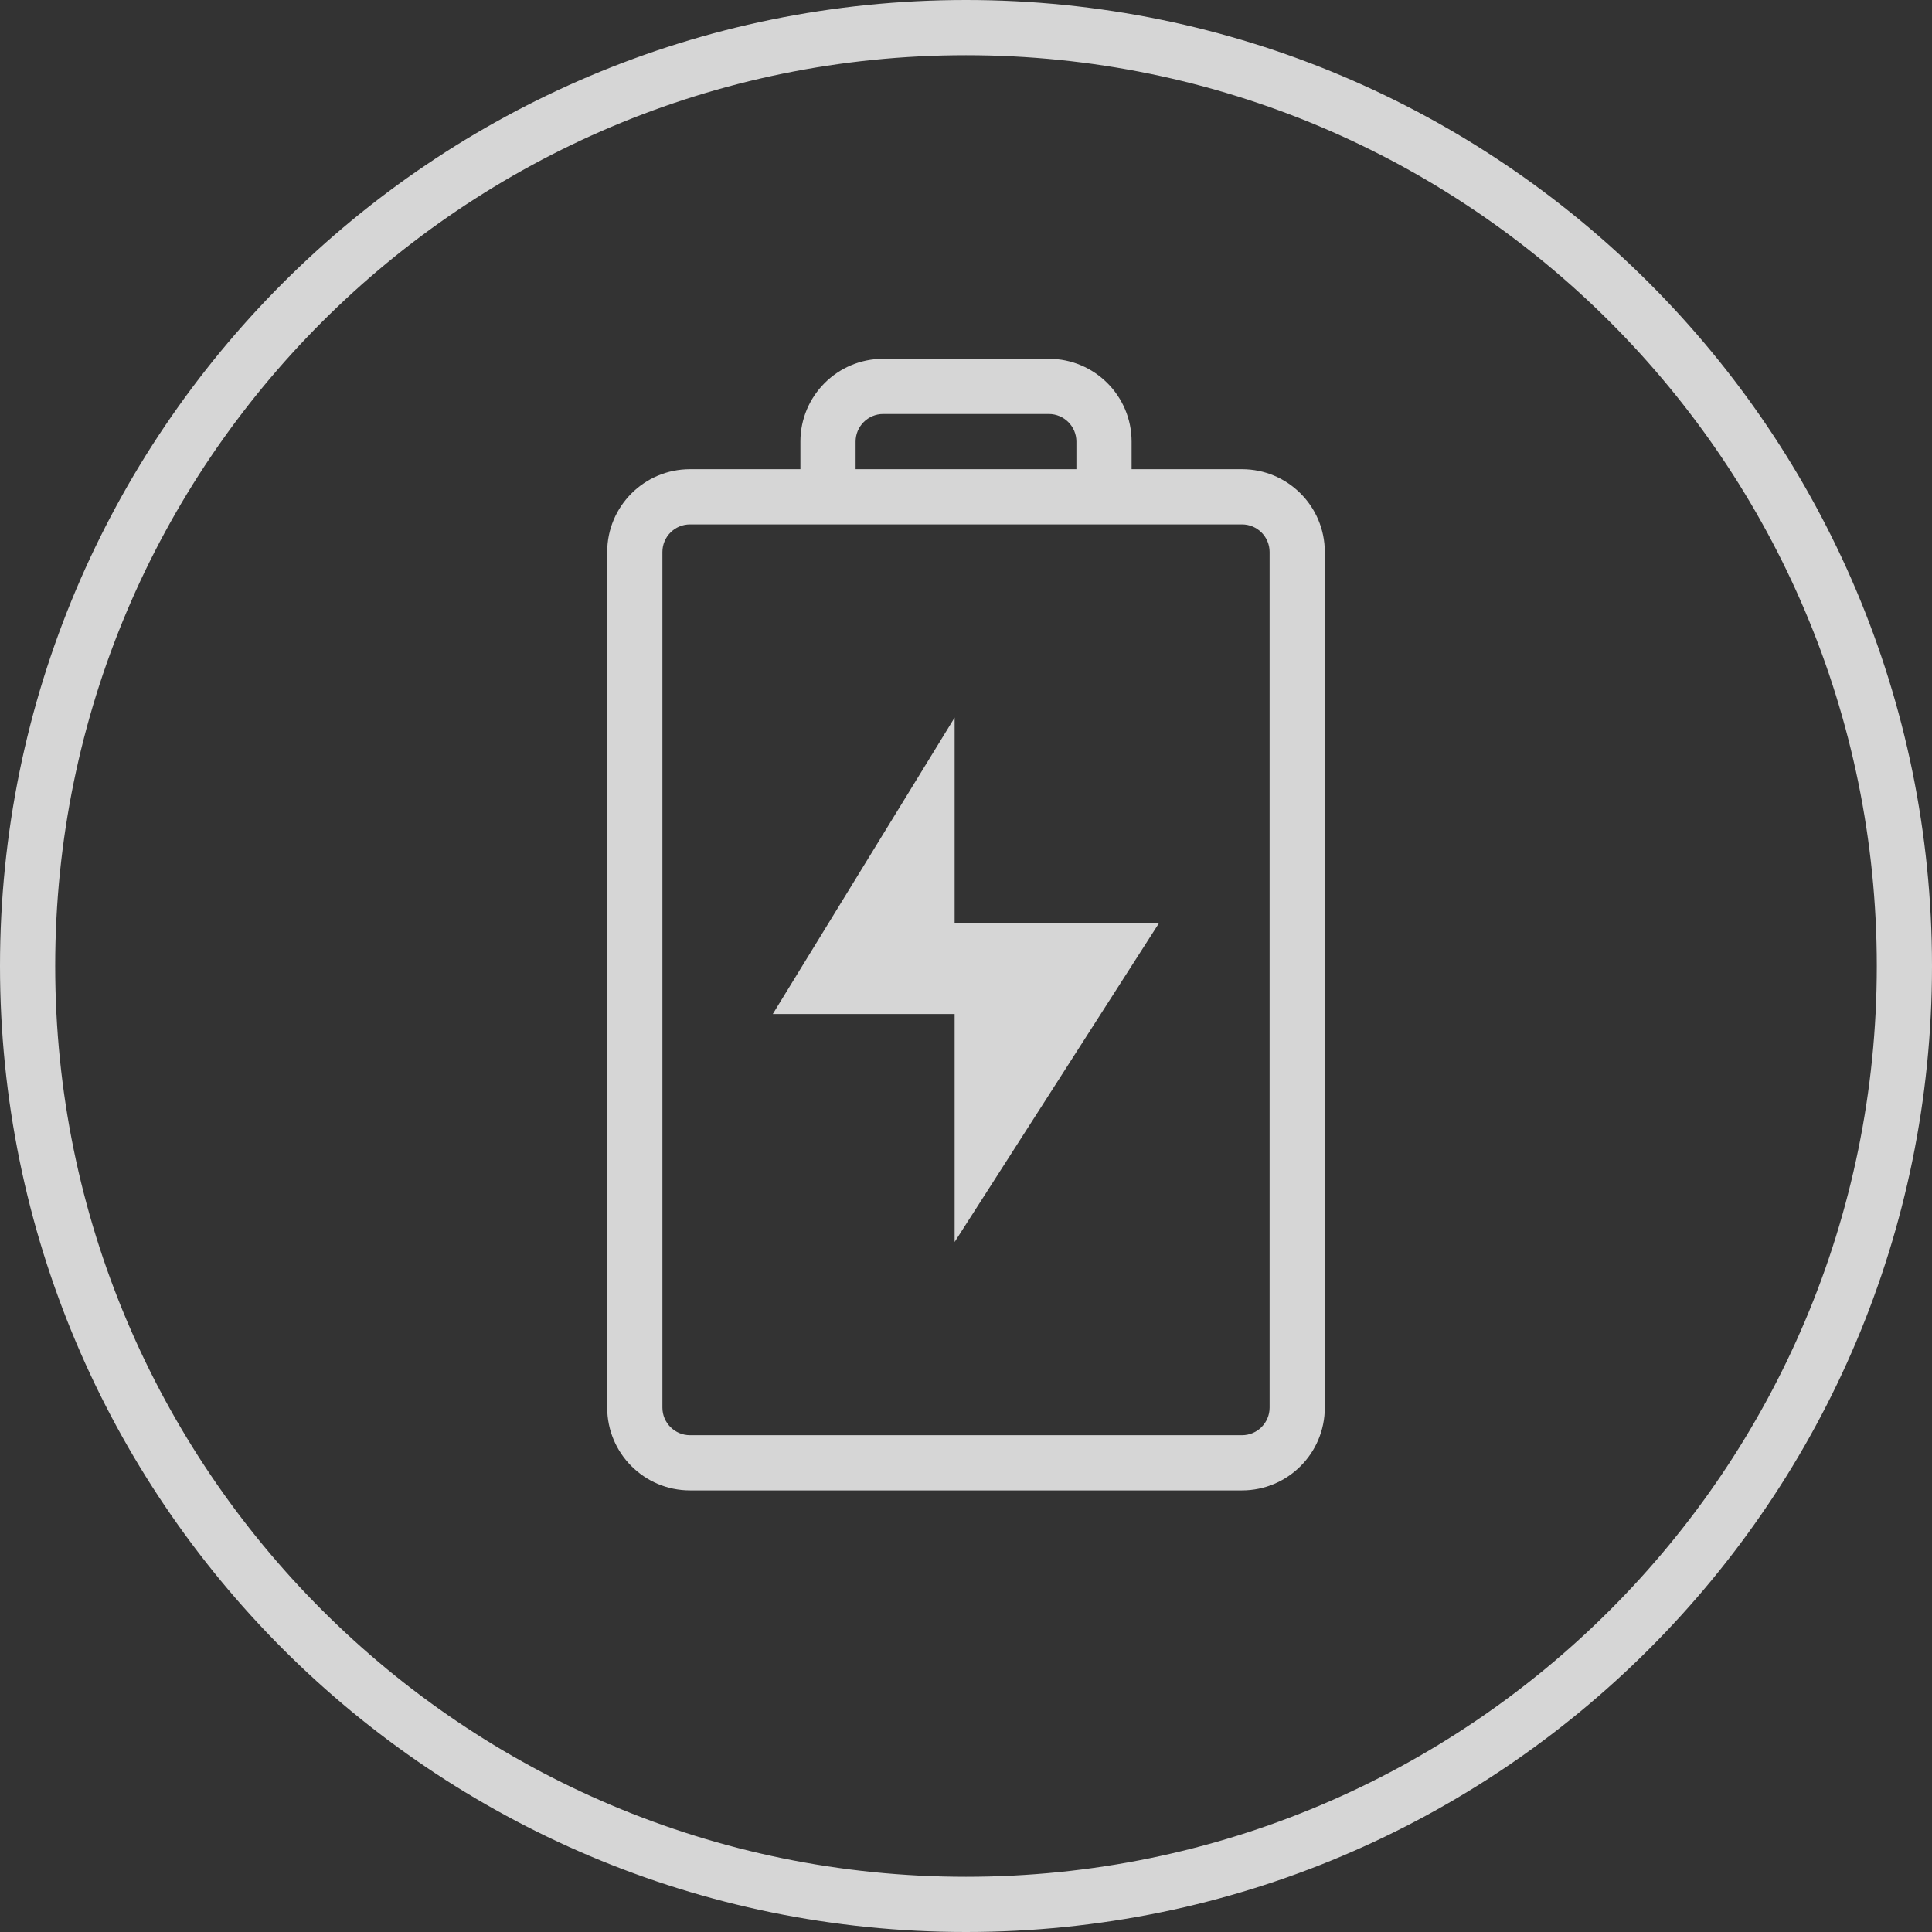
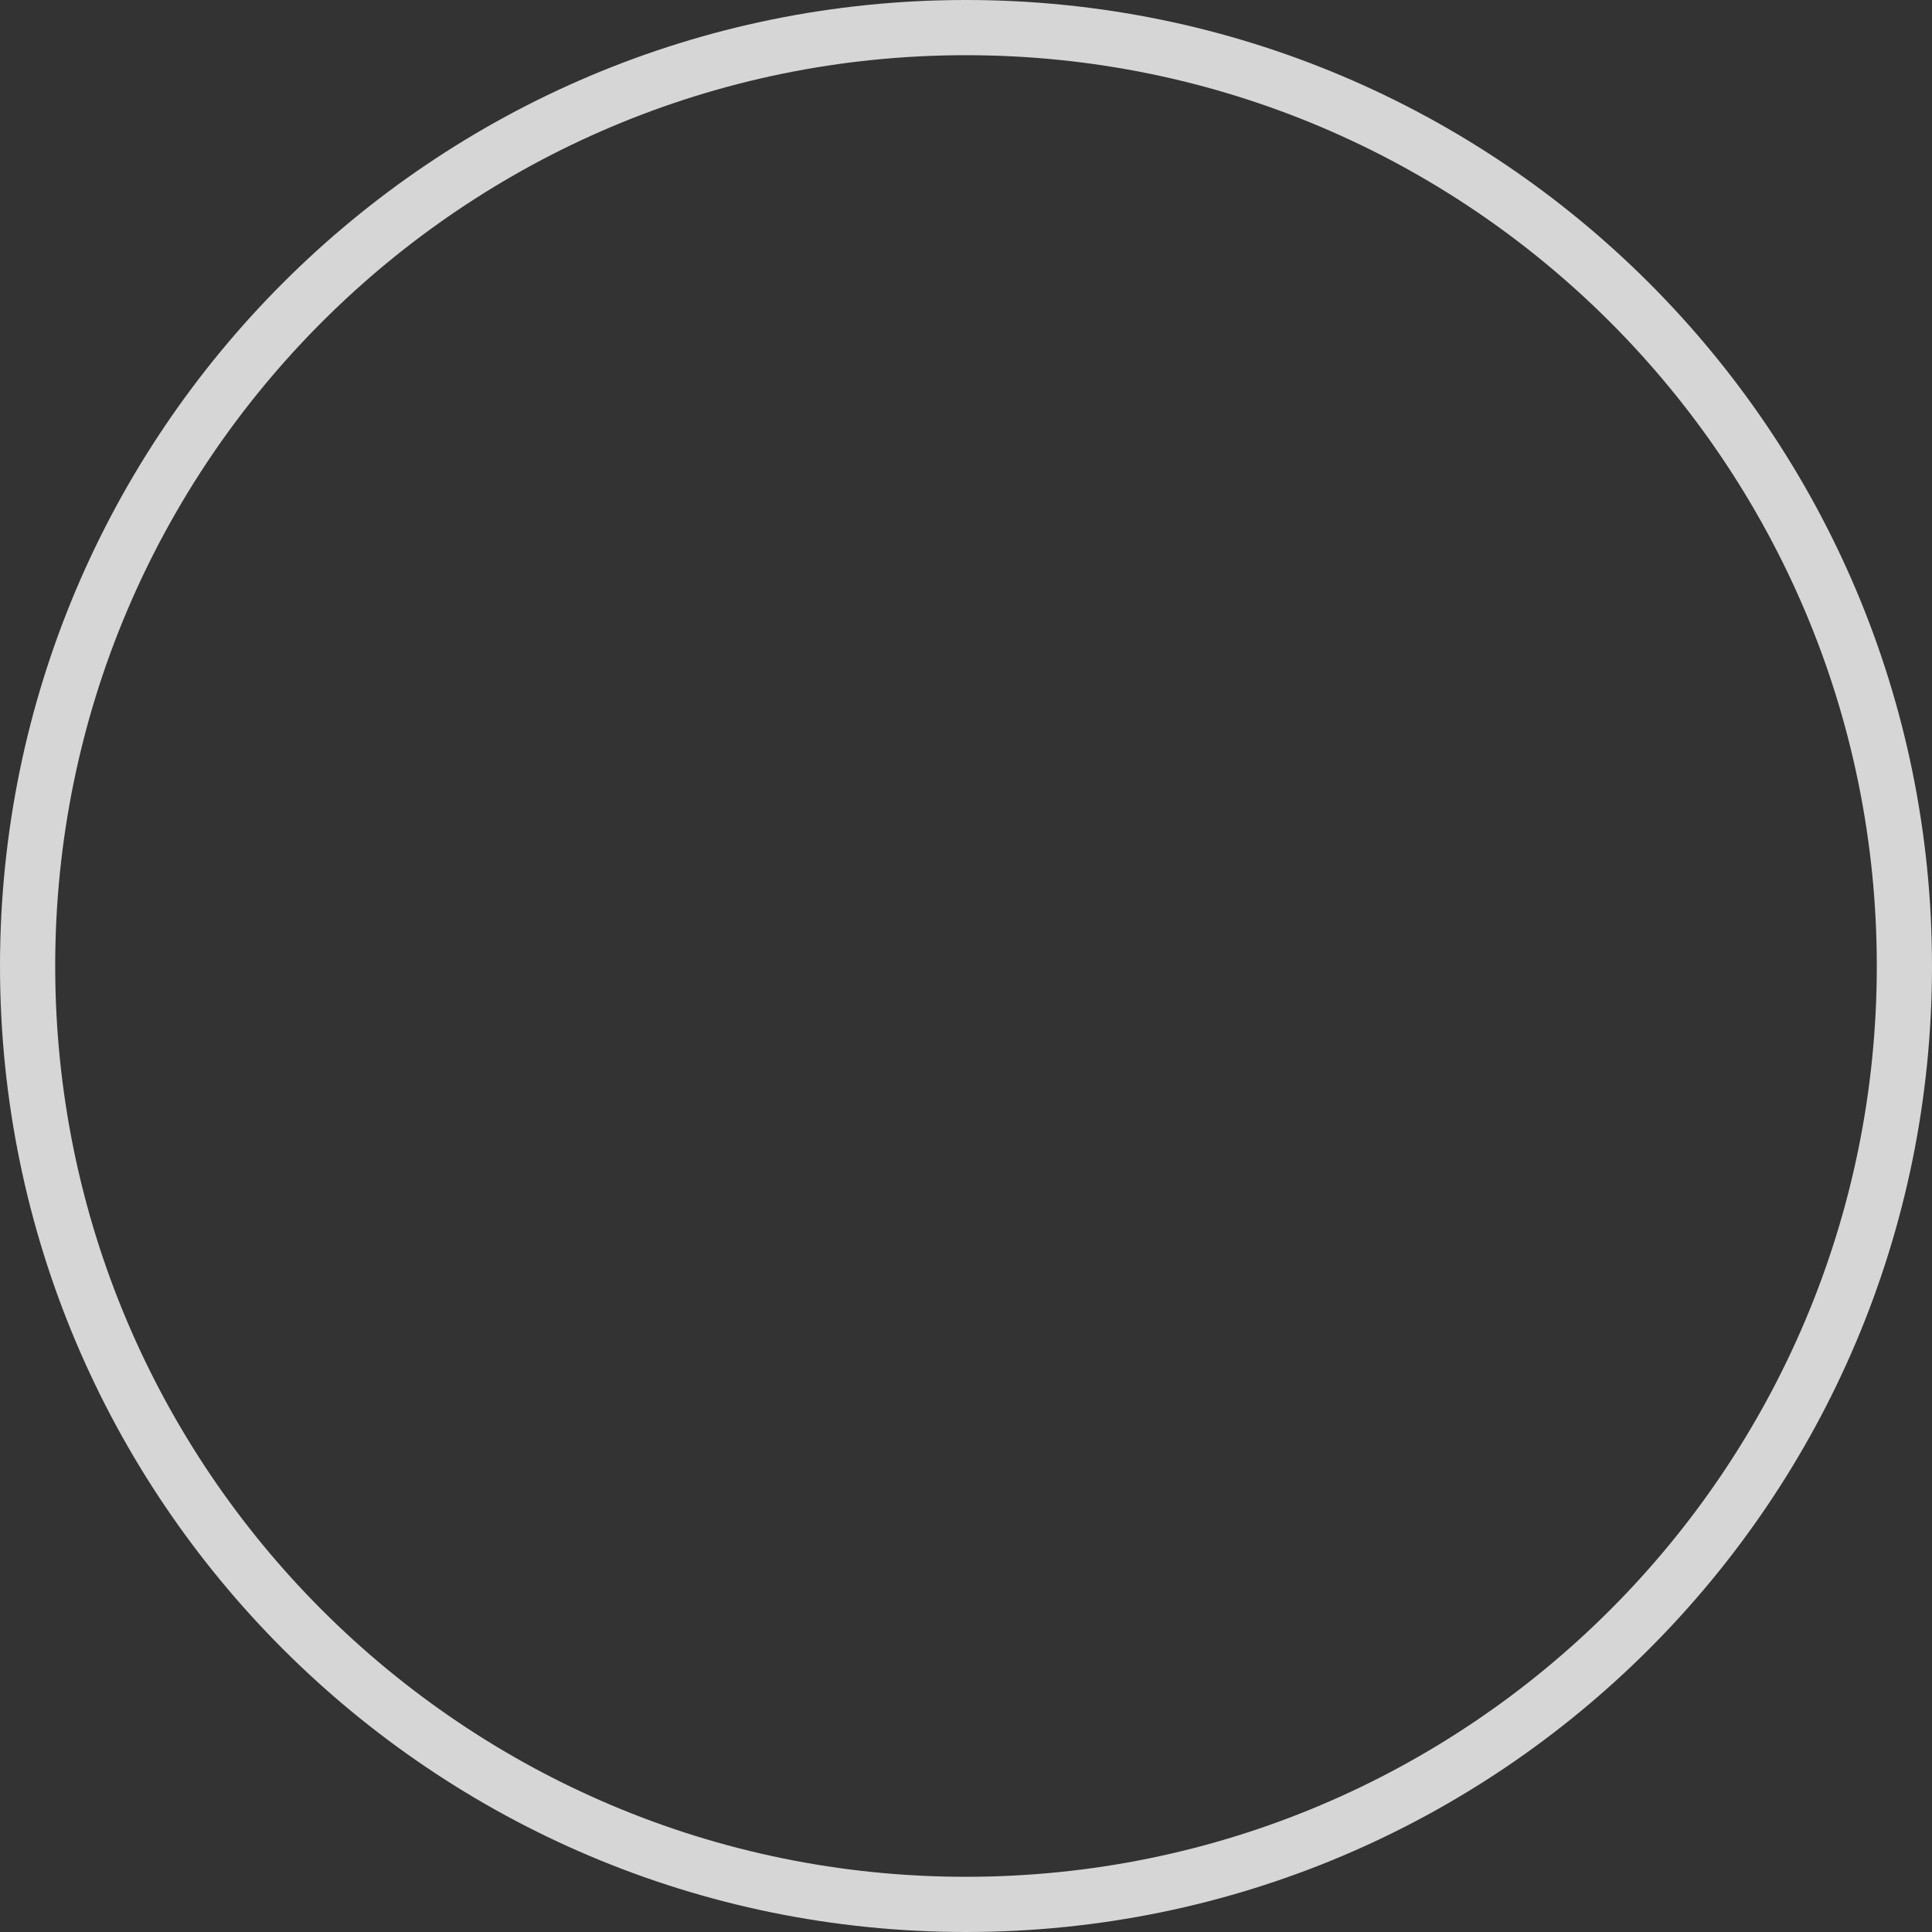
<svg xmlns="http://www.w3.org/2000/svg" width="70" height="70" viewBox="0 0 70 70" fill="none">
  <rect x="0" y="0" width="70" height="70" fill="#333333" stroke="none" />
  <g opacity="0.8">
-     <path d="M42 33.435L34.588 45V36.739H28L34.588 26V33.435H42Z" fill="white" />
-     <path fill-rule="evenodd" clip-rule="evenodd" d="M32 13C30.343 13 29 14.343 29 16V17H25C23.343 17 22 18.343 22 20V51C22 52.657 23.343 54 25 54H45C46.657 54 48 52.657 48 51V20C48 18.343 46.657 17 45 17H41V16C41 14.343 39.657 13 38 13H32ZM39 17V16C39 15.448 38.552 15 38 15H32C31.448 15 31 15.448 31 16V17H39ZM45 19H25C24.448 19 24 19.448 24 20V51C24 51.552 24.448 52 25 52H45C45.552 52 46 51.552 46 51V20C46 19.448 45.552 19 45 19Z" fill="white" />
    <path fill-rule="evenodd" clip-rule="evenodd" d="M35 68C53.225 68 68 53.225 68 35C68 16.775 53.225 2 35 2C16.775 2 2 16.775 2 35C2 53.225 16.775 68 35 68ZM35 70C54.33 70 70 54.33 70 35C70 15.67 54.33 0 35 0C15.67 0 0 15.67 0 35C0 54.33 15.67 70 35 70Z" fill="white" />
  </g>
</svg>